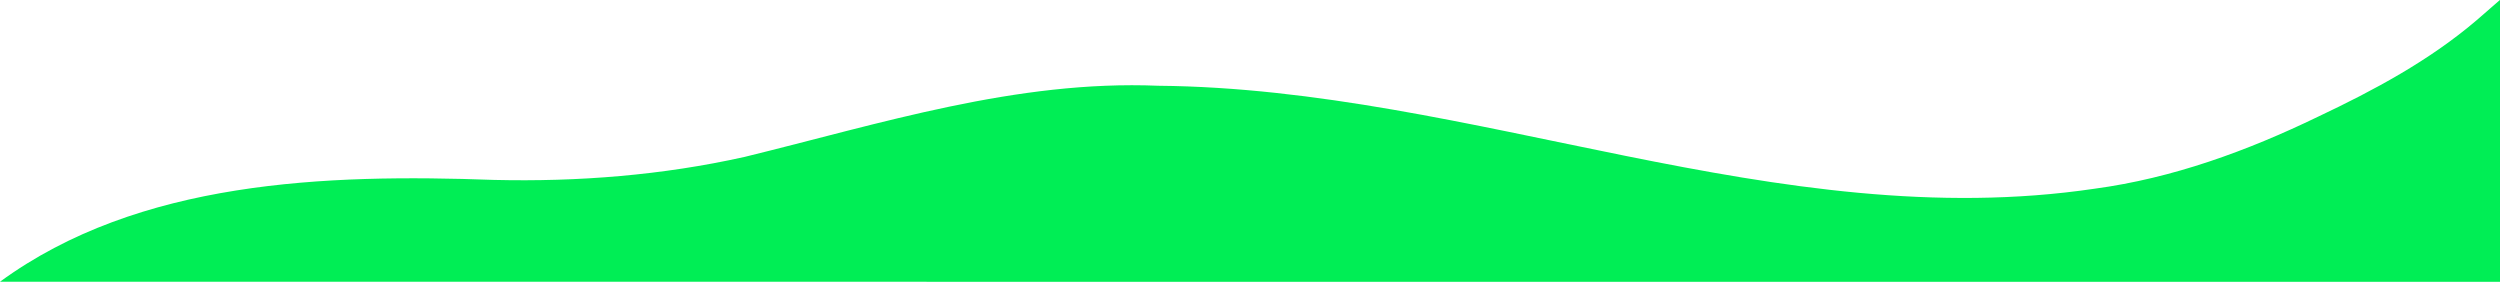
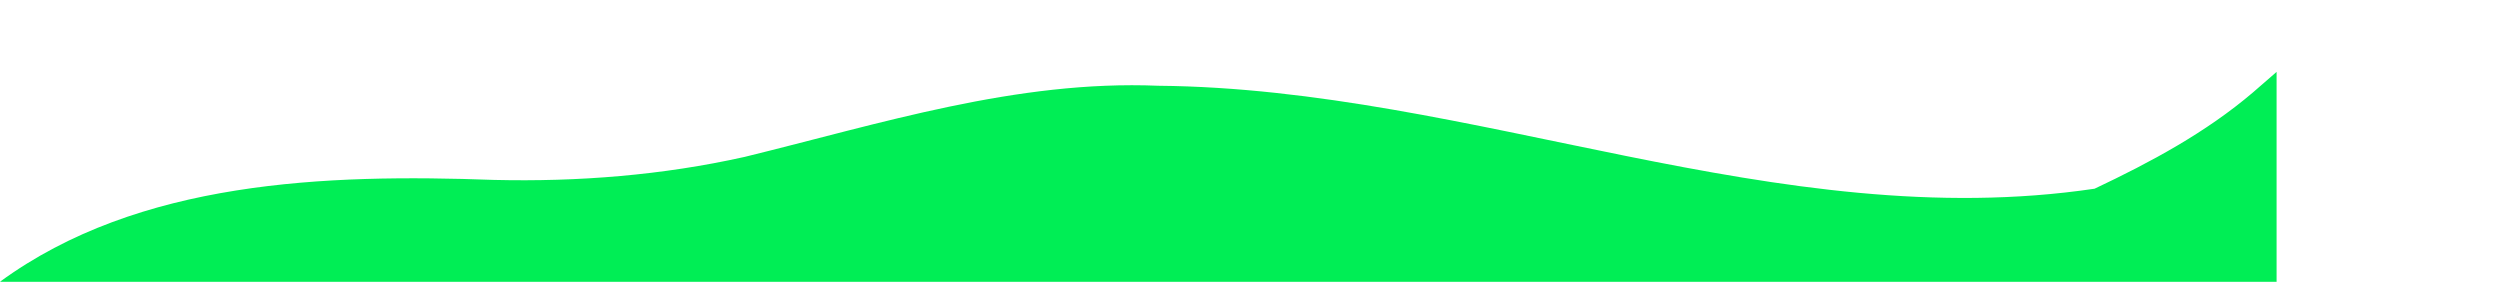
<svg xmlns="http://www.w3.org/2000/svg" version="1.1" id="Camada_1" x="0px" y="0px" viewBox="0 0 2615.1 294.8" style="enable-background:new 0 0 2615.1 294.8;" xml:space="preserve">
  <style type="text/css">
	.st0{fill-rule:evenodd;clip-rule:evenodd;fill:#00EE55;}
</style>
-   <path class="st0" d="M0,294.7c145.2-106.1,341-112.9,516.8-106.5c88,2.1,176.3-4.9,262.2-24.1c142.3-34.8,284.3-80.5,432.6-74.4  c329.7,3,647.6,156.8,979.4,107.7c81.7-11,159.7-39.5,233.7-75.3c58.6-27.7,116.4-58.7,165.9-100.9c8.2-7.1,16.3-14.2,24.5-21.3  v294.9L0,294.7z" />
+   <path class="st0" d="M0,294.7c145.2-106.1,341-112.9,516.8-106.5c88,2.1,176.3-4.9,262.2-24.1c142.3-34.8,284.3-80.5,432.6-74.4  c329.7,3,647.6,156.8,979.4,107.7c58.6-27.7,116.4-58.7,165.9-100.9c8.2-7.1,16.3-14.2,24.5-21.3  v294.9L0,294.7z" />
</svg>